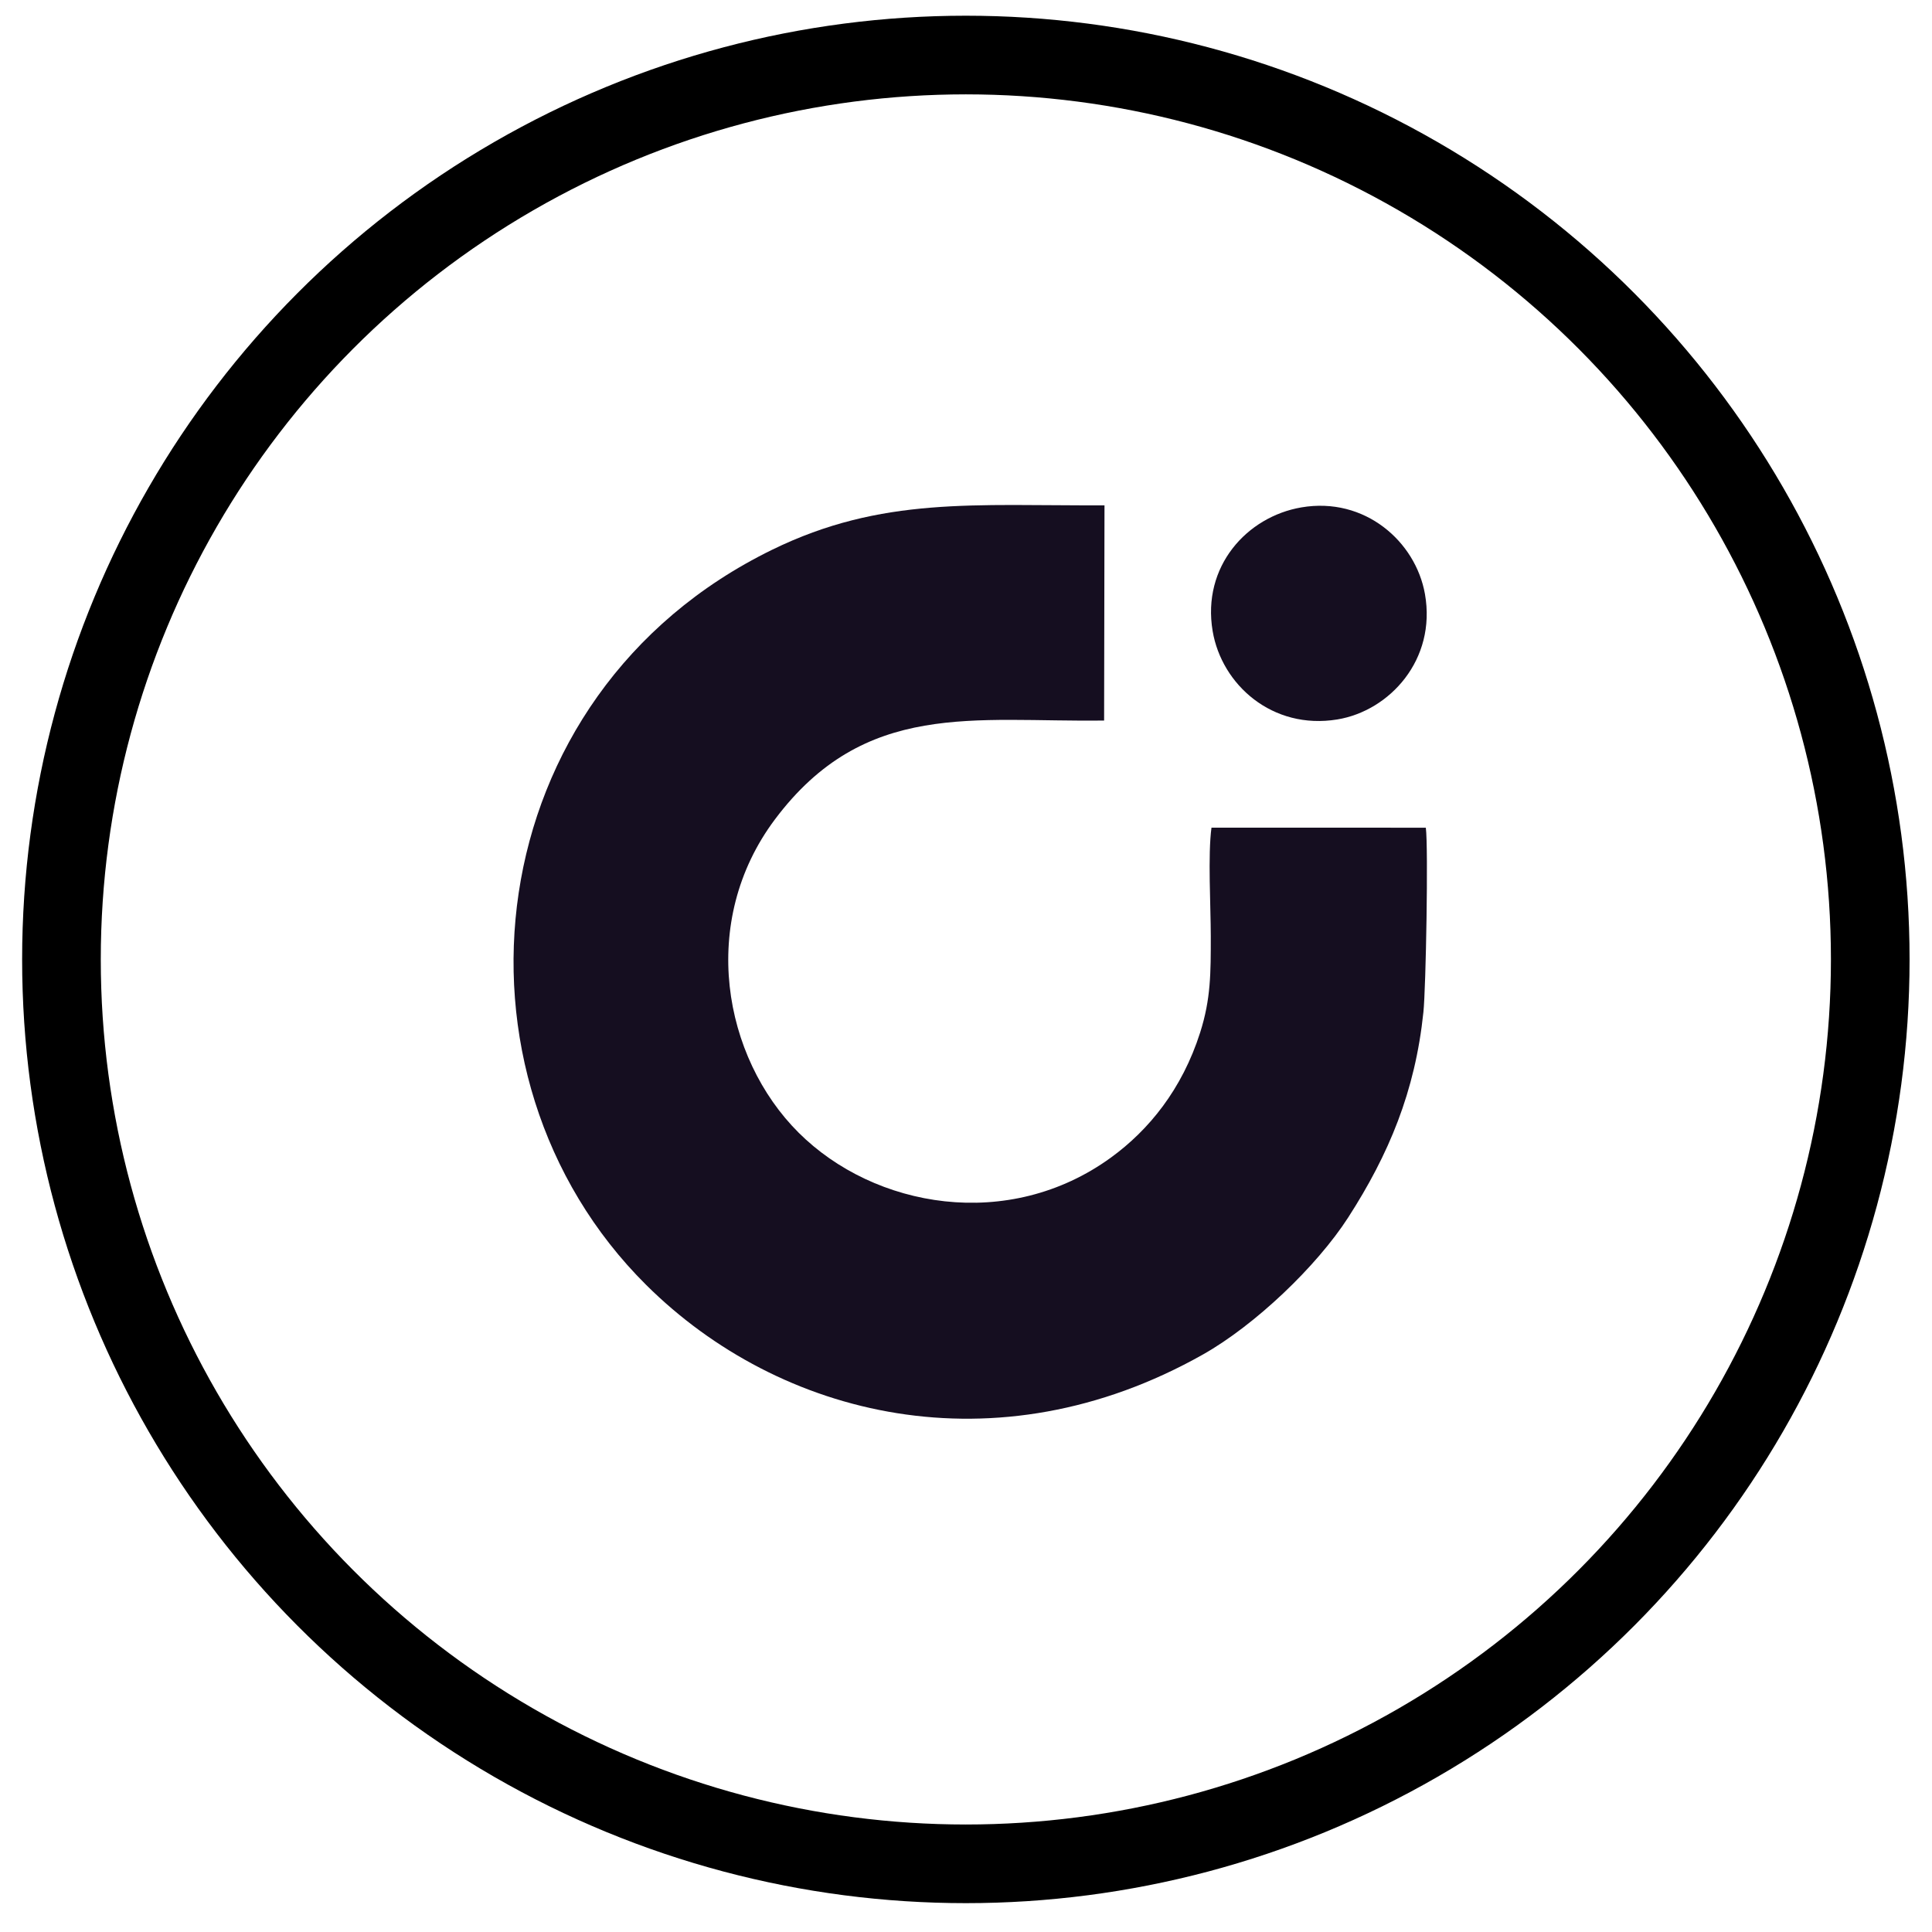
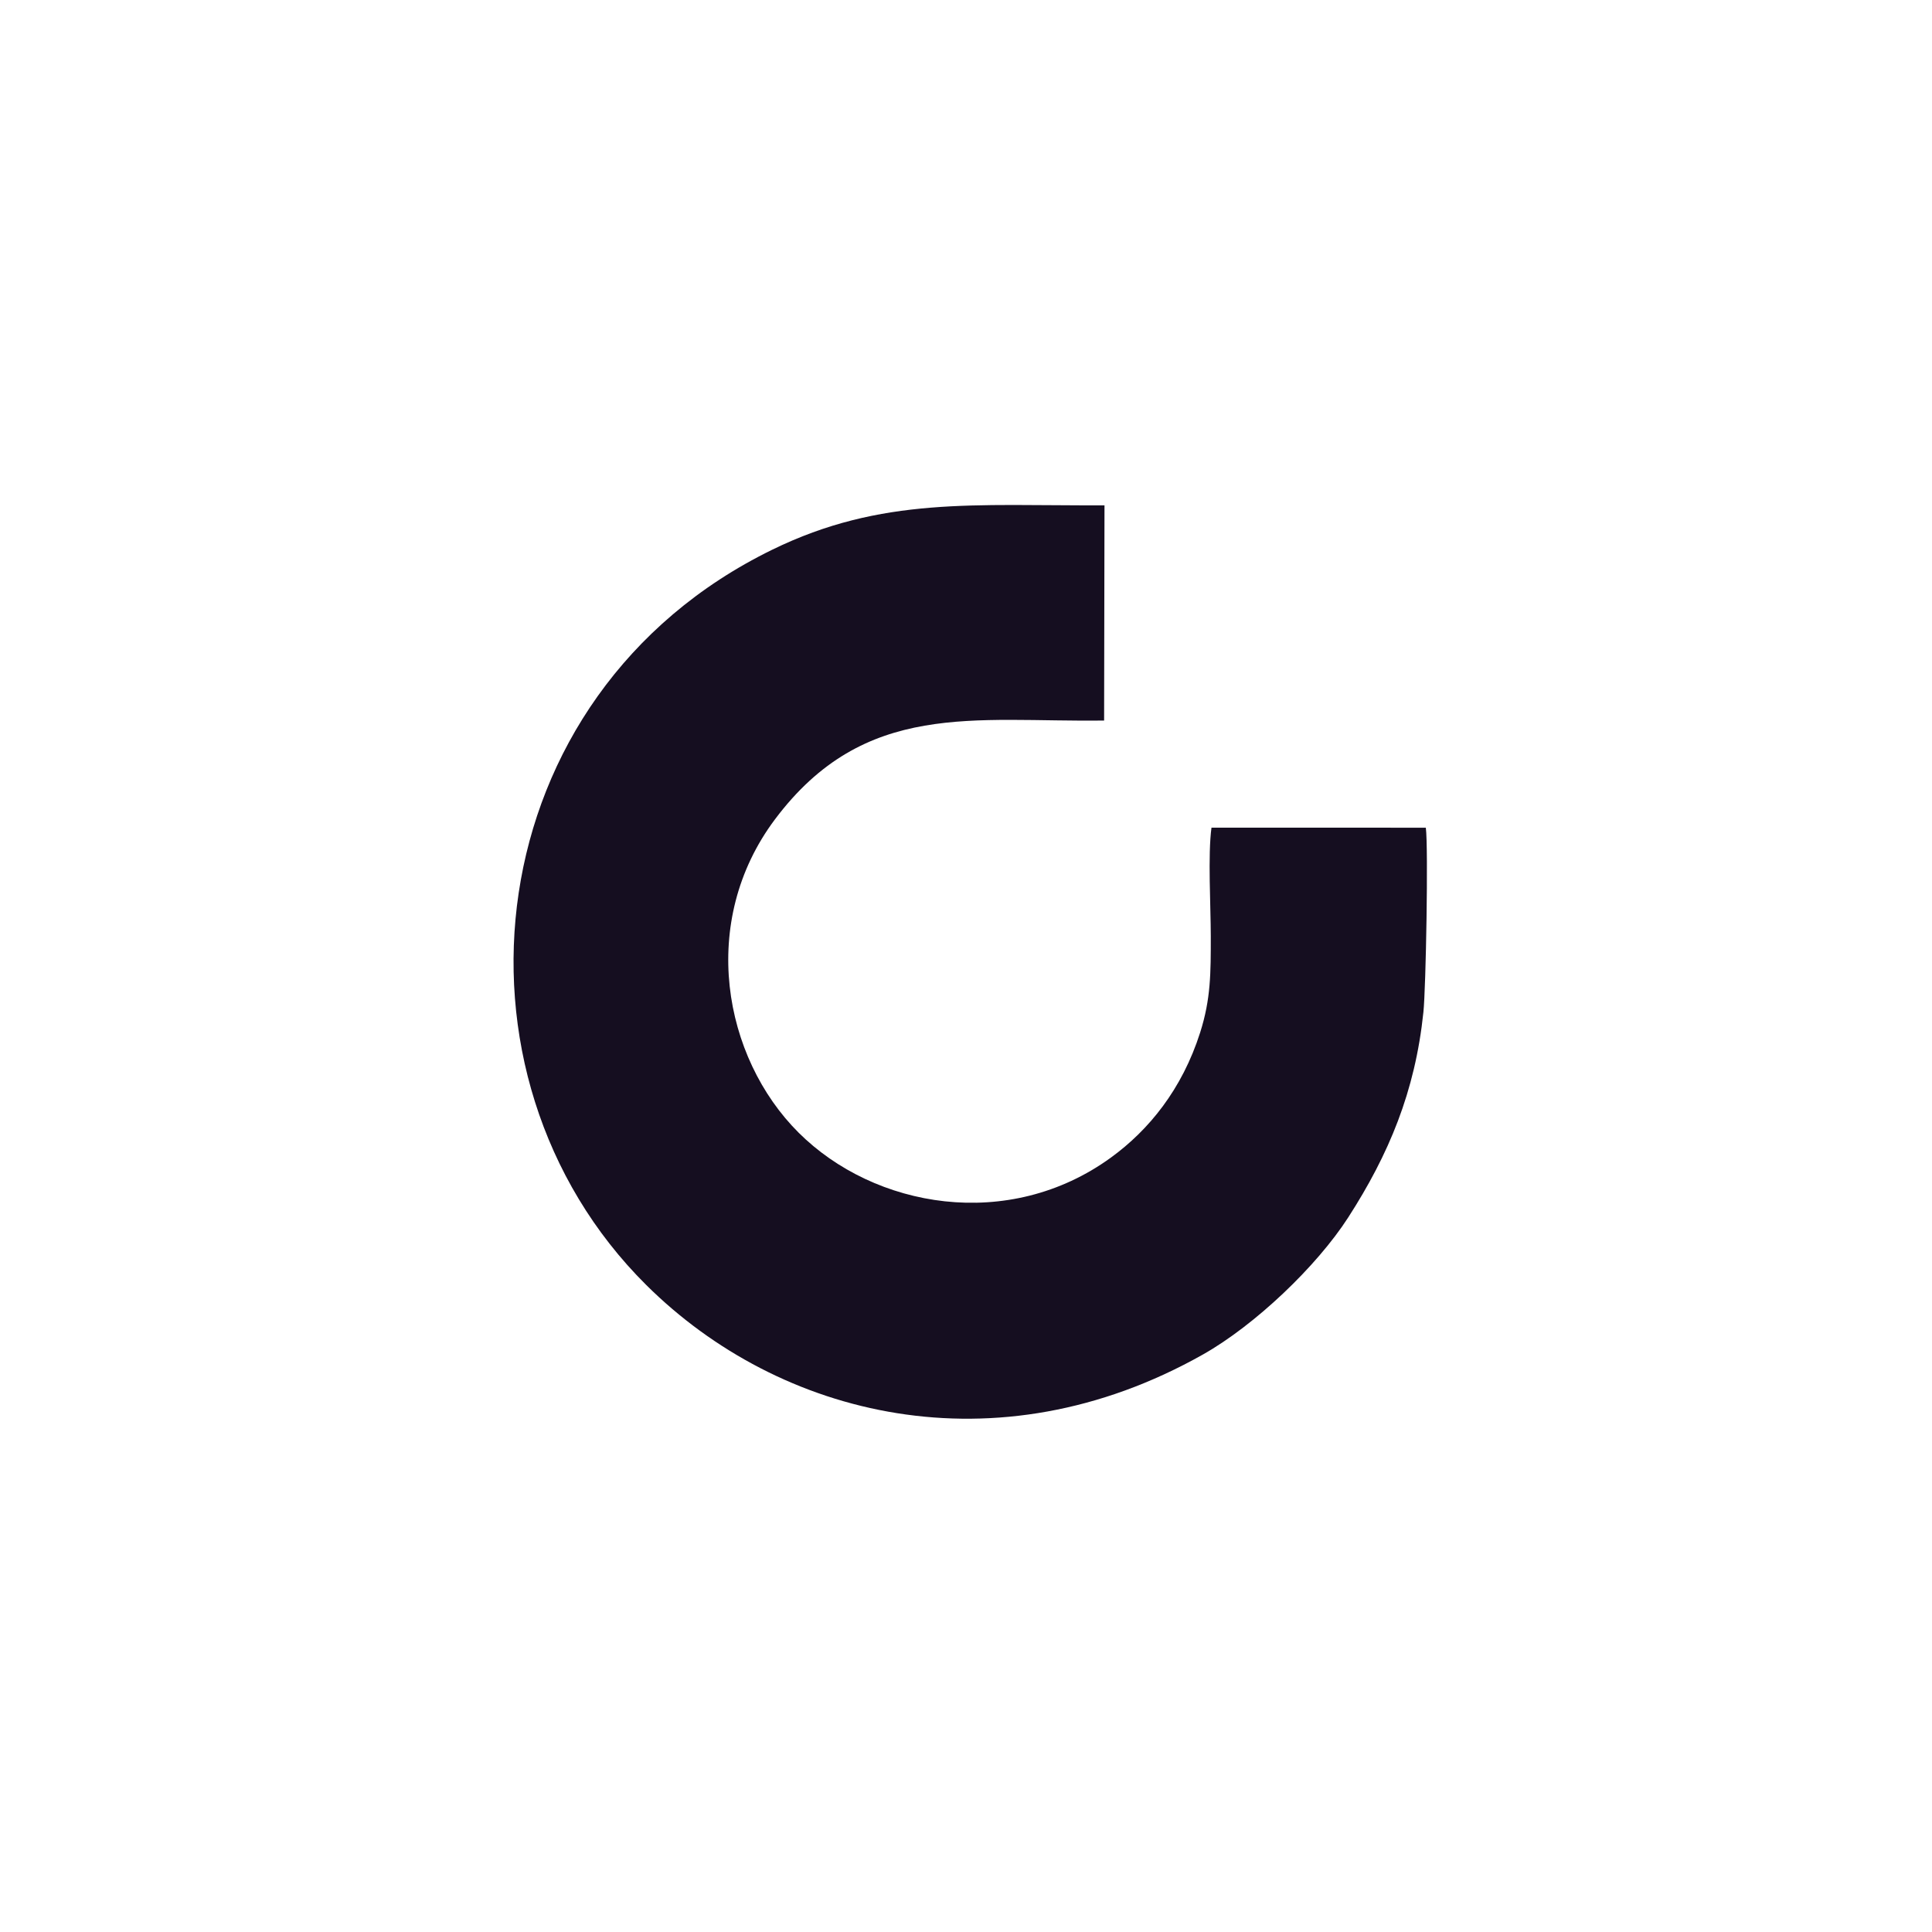
<svg xmlns="http://www.w3.org/2000/svg" xml:space="preserve" width="13mm" height="13mm" version="1.0" style="shape-rendering:geometricPrecision; text-rendering:geometricPrecision; image-rendering:optimizeQuality; fill-rule:evenodd; clip-rule:evenodd" viewBox="0 0 1300 1300">
  <defs>
    <style type="text/css"> .str0 {stroke:black;stroke-width:52.92;stroke-miterlimit:22.926} .fil1 {fill:none} .fil0 {fill:black} .fil2 {fill:#150E20} </style>
    <clipPath id="id0">
-       <rect x="11247.46" y="-4839.21" width="13264.44" height="13264.44" />
-     </clipPath>
+       </clipPath>
  </defs>
  <g id="Слой_x0020_1">
    <g style="clip-path:url(#id0)">
      <image x="11247.46" y="-4839.21" width="13264.44" height="13264.44" />
    </g>
-     <path class="fil0" d="M-11608.01 -2968.38c-17.89,-104.58 16.69,-816.79 16.69,-1006.11l-1201.45 0.83c2.11,926.04 0.43,1477.31 -598.05,1872.14 -584.74,385.76 -1364.19,258.08 -1764.63,-175.34 -415.79,-450.03 -529.94,-1212.52 -108.2,-1768.47 489.15,-644.83 915.74,-492.77 1869.98,-559.89l-13.61 -1219.16c-1441.07,-121.79 -2275.35,277.3 -2884.17,1103.83 -646.9,878.24 -585.84,2218.35 44.55,3040.7 660.05,861.04 1758.95,1269.95 2865.5,927.4 246.47,-76.29 499.26,-214.53 683.79,-338.24 558.77,-374.59 1146.41,-1224.64 1089.6,-1877.69z" />
-     <path class="fil0" d="M-11949.01 -6892.39c259.78,-760.34 -925.24,-1126.7 -1161.67,-368.11 -237.66,762.53 897.75,1140.54 1161.67,368.11z" />
-     <circle class="fil1 str0" cx="649.9" cy="645.58" r="608.55" />
    <g id="_1798178871344">
      <path class="fil2" d="M815.18 556.91c-2.5,18.39 -0.48,52.98 -0.47,73.09 0,24.65 0.07,42.07 -7.14,64.72 -12.21,38.39 -34.7,65.74 -59.93,84.1 -68.92,50.15 -159.24,34.12 -210.23,-16.64 -50.89,-50.67 -67.6,-141.97 -15.96,-210.85 60.44,-80.63 134.24,-65.31 221.48,-66.5l0.26 -144.8c-87.25,0.39 -149.79,-6.19 -223.62,29.88 -199.45,97.44 -227.14,353.35 -84.68,494.78 89.71,89.07 235.37,125.23 374.53,46.73 34.98,-19.73 76.53,-59.26 97.8,-92.29 27.17,-42.21 45,-84.52 50.56,-138.09 1.69,-16.24 3.38,-110.63 1.63,-124.1l-144.23 -0.03z" />
-       <path class="fil2" d="M875.68 341.41c-36.67,6.27 -67.03,39.71 -59.72,83.21 6.07,36.09 40.2,66.66 83.9,59.48 35.11,-5.77 66.77,-40.17 58.96,-84.37 -6.26,-35.41 -40.54,-65.61 -83.14,-58.32z" />
    </g>
  </g>
</svg>